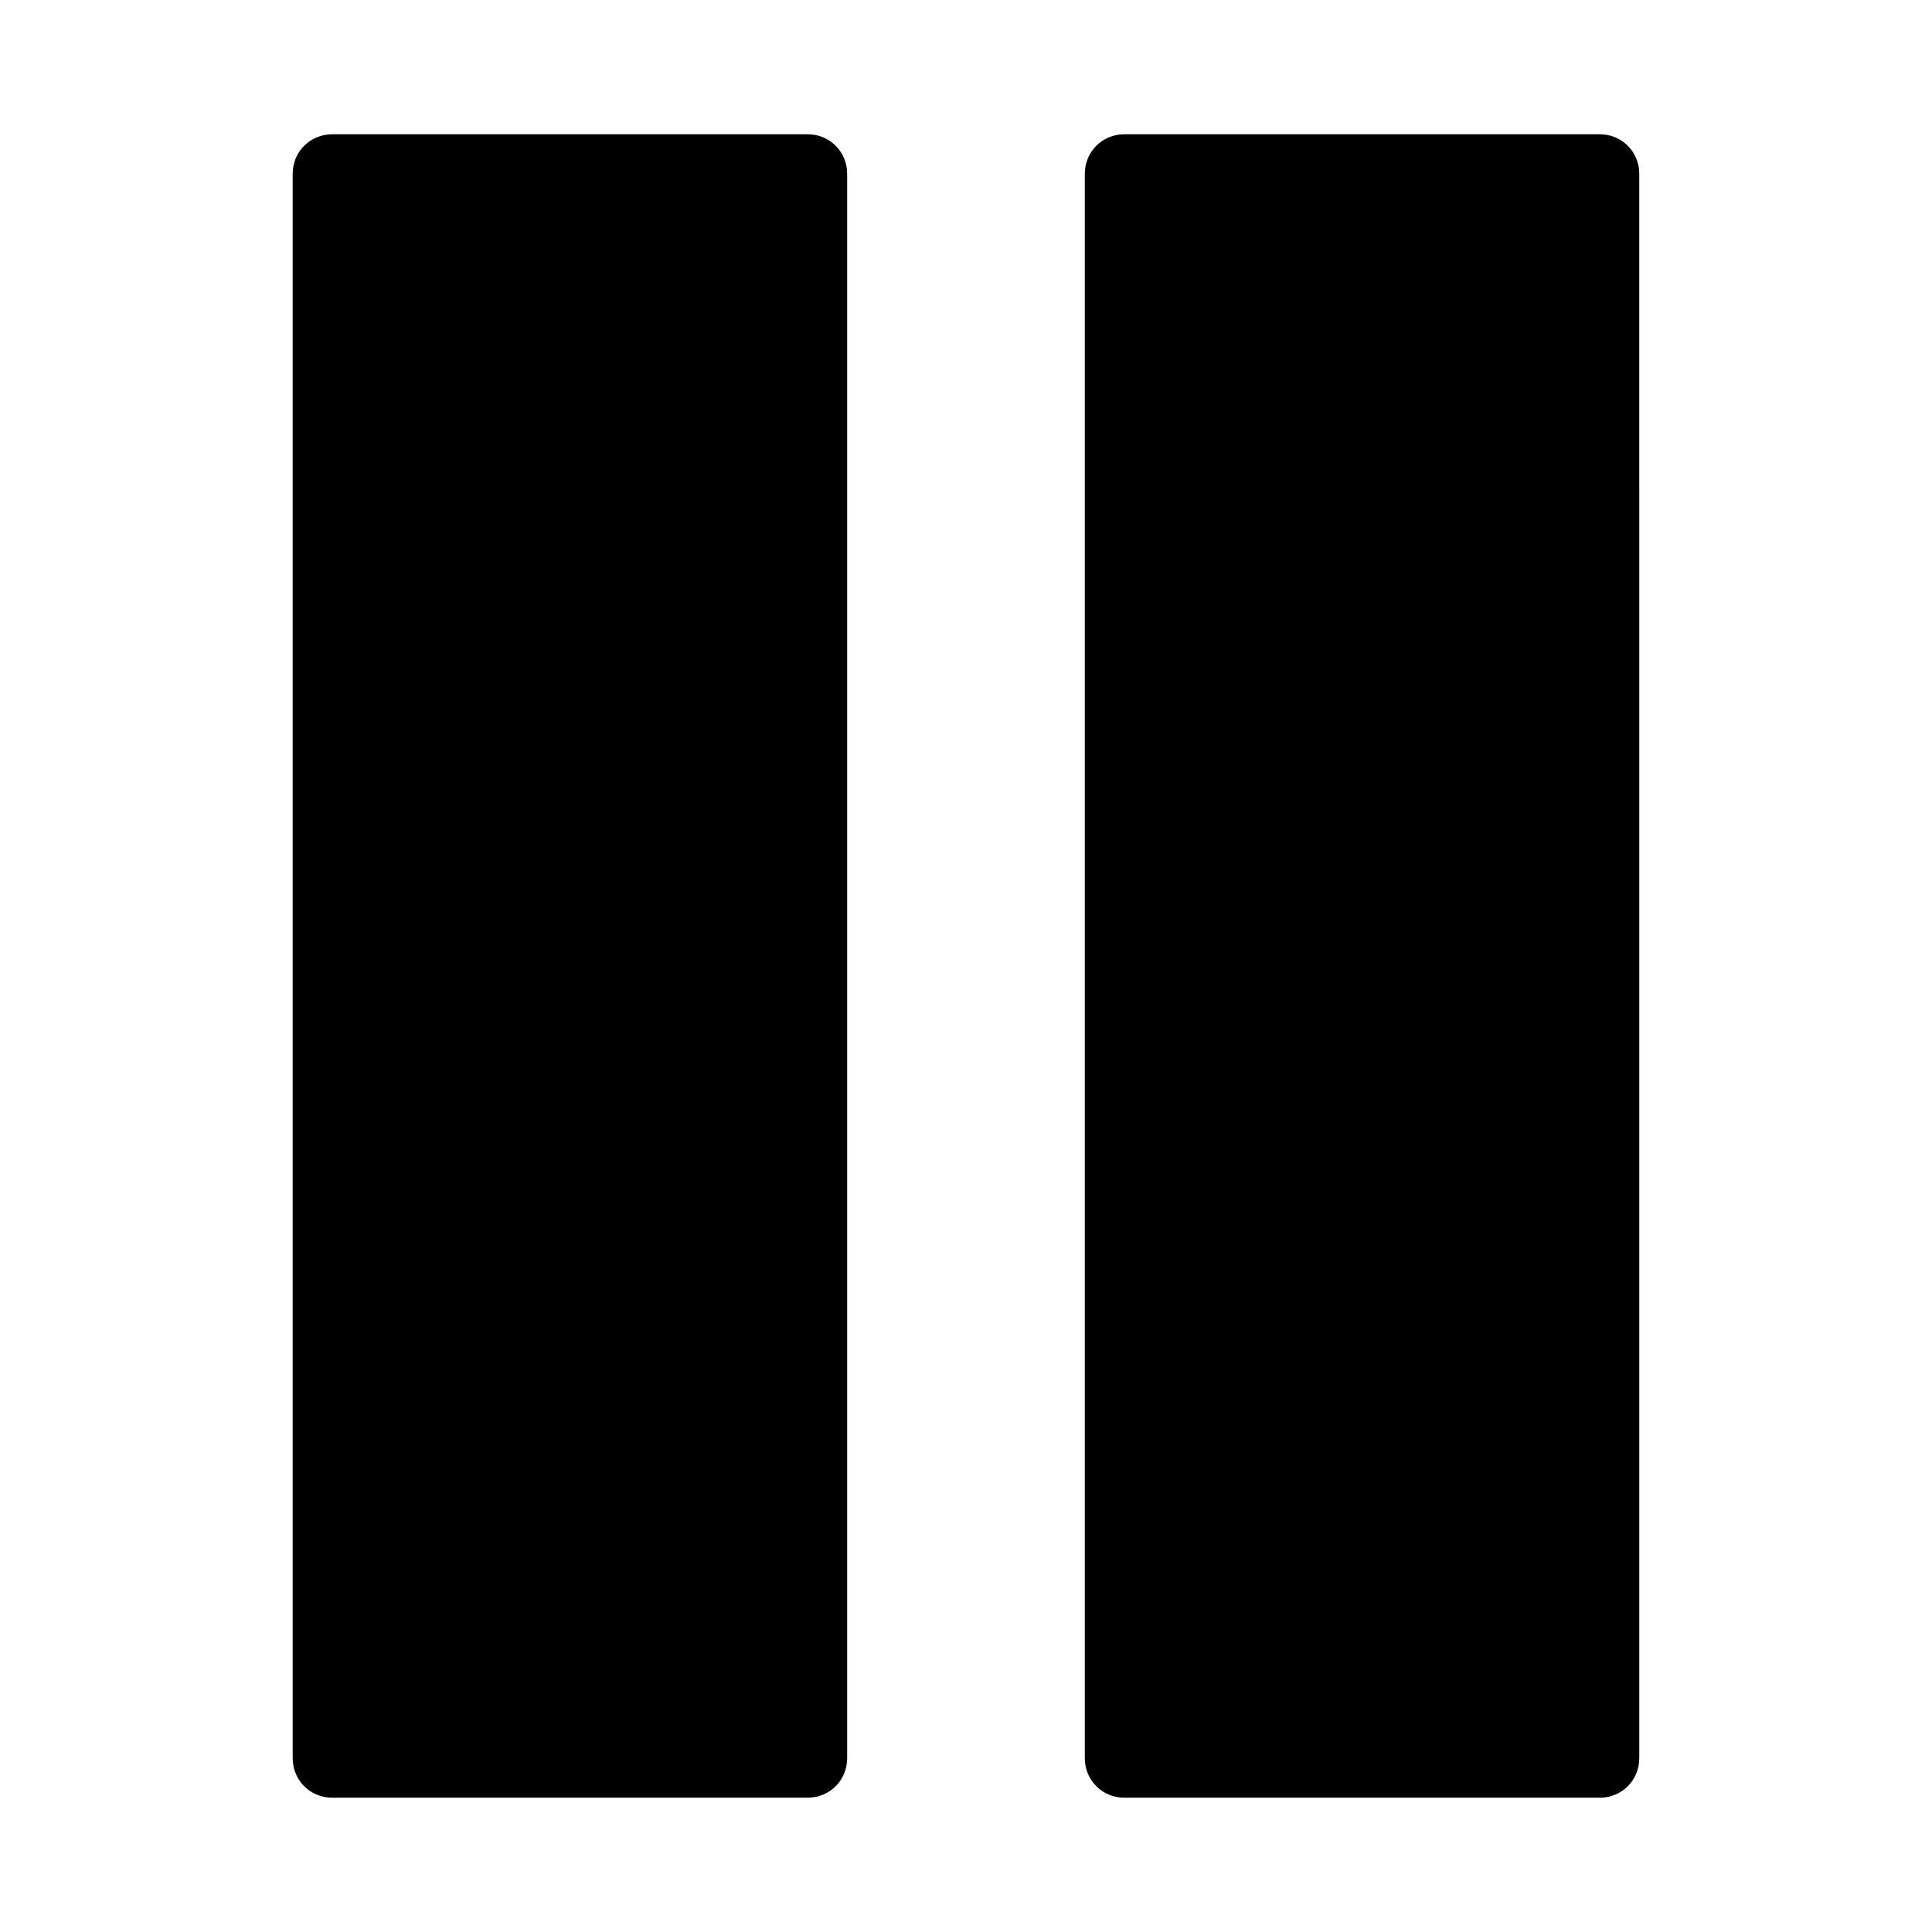
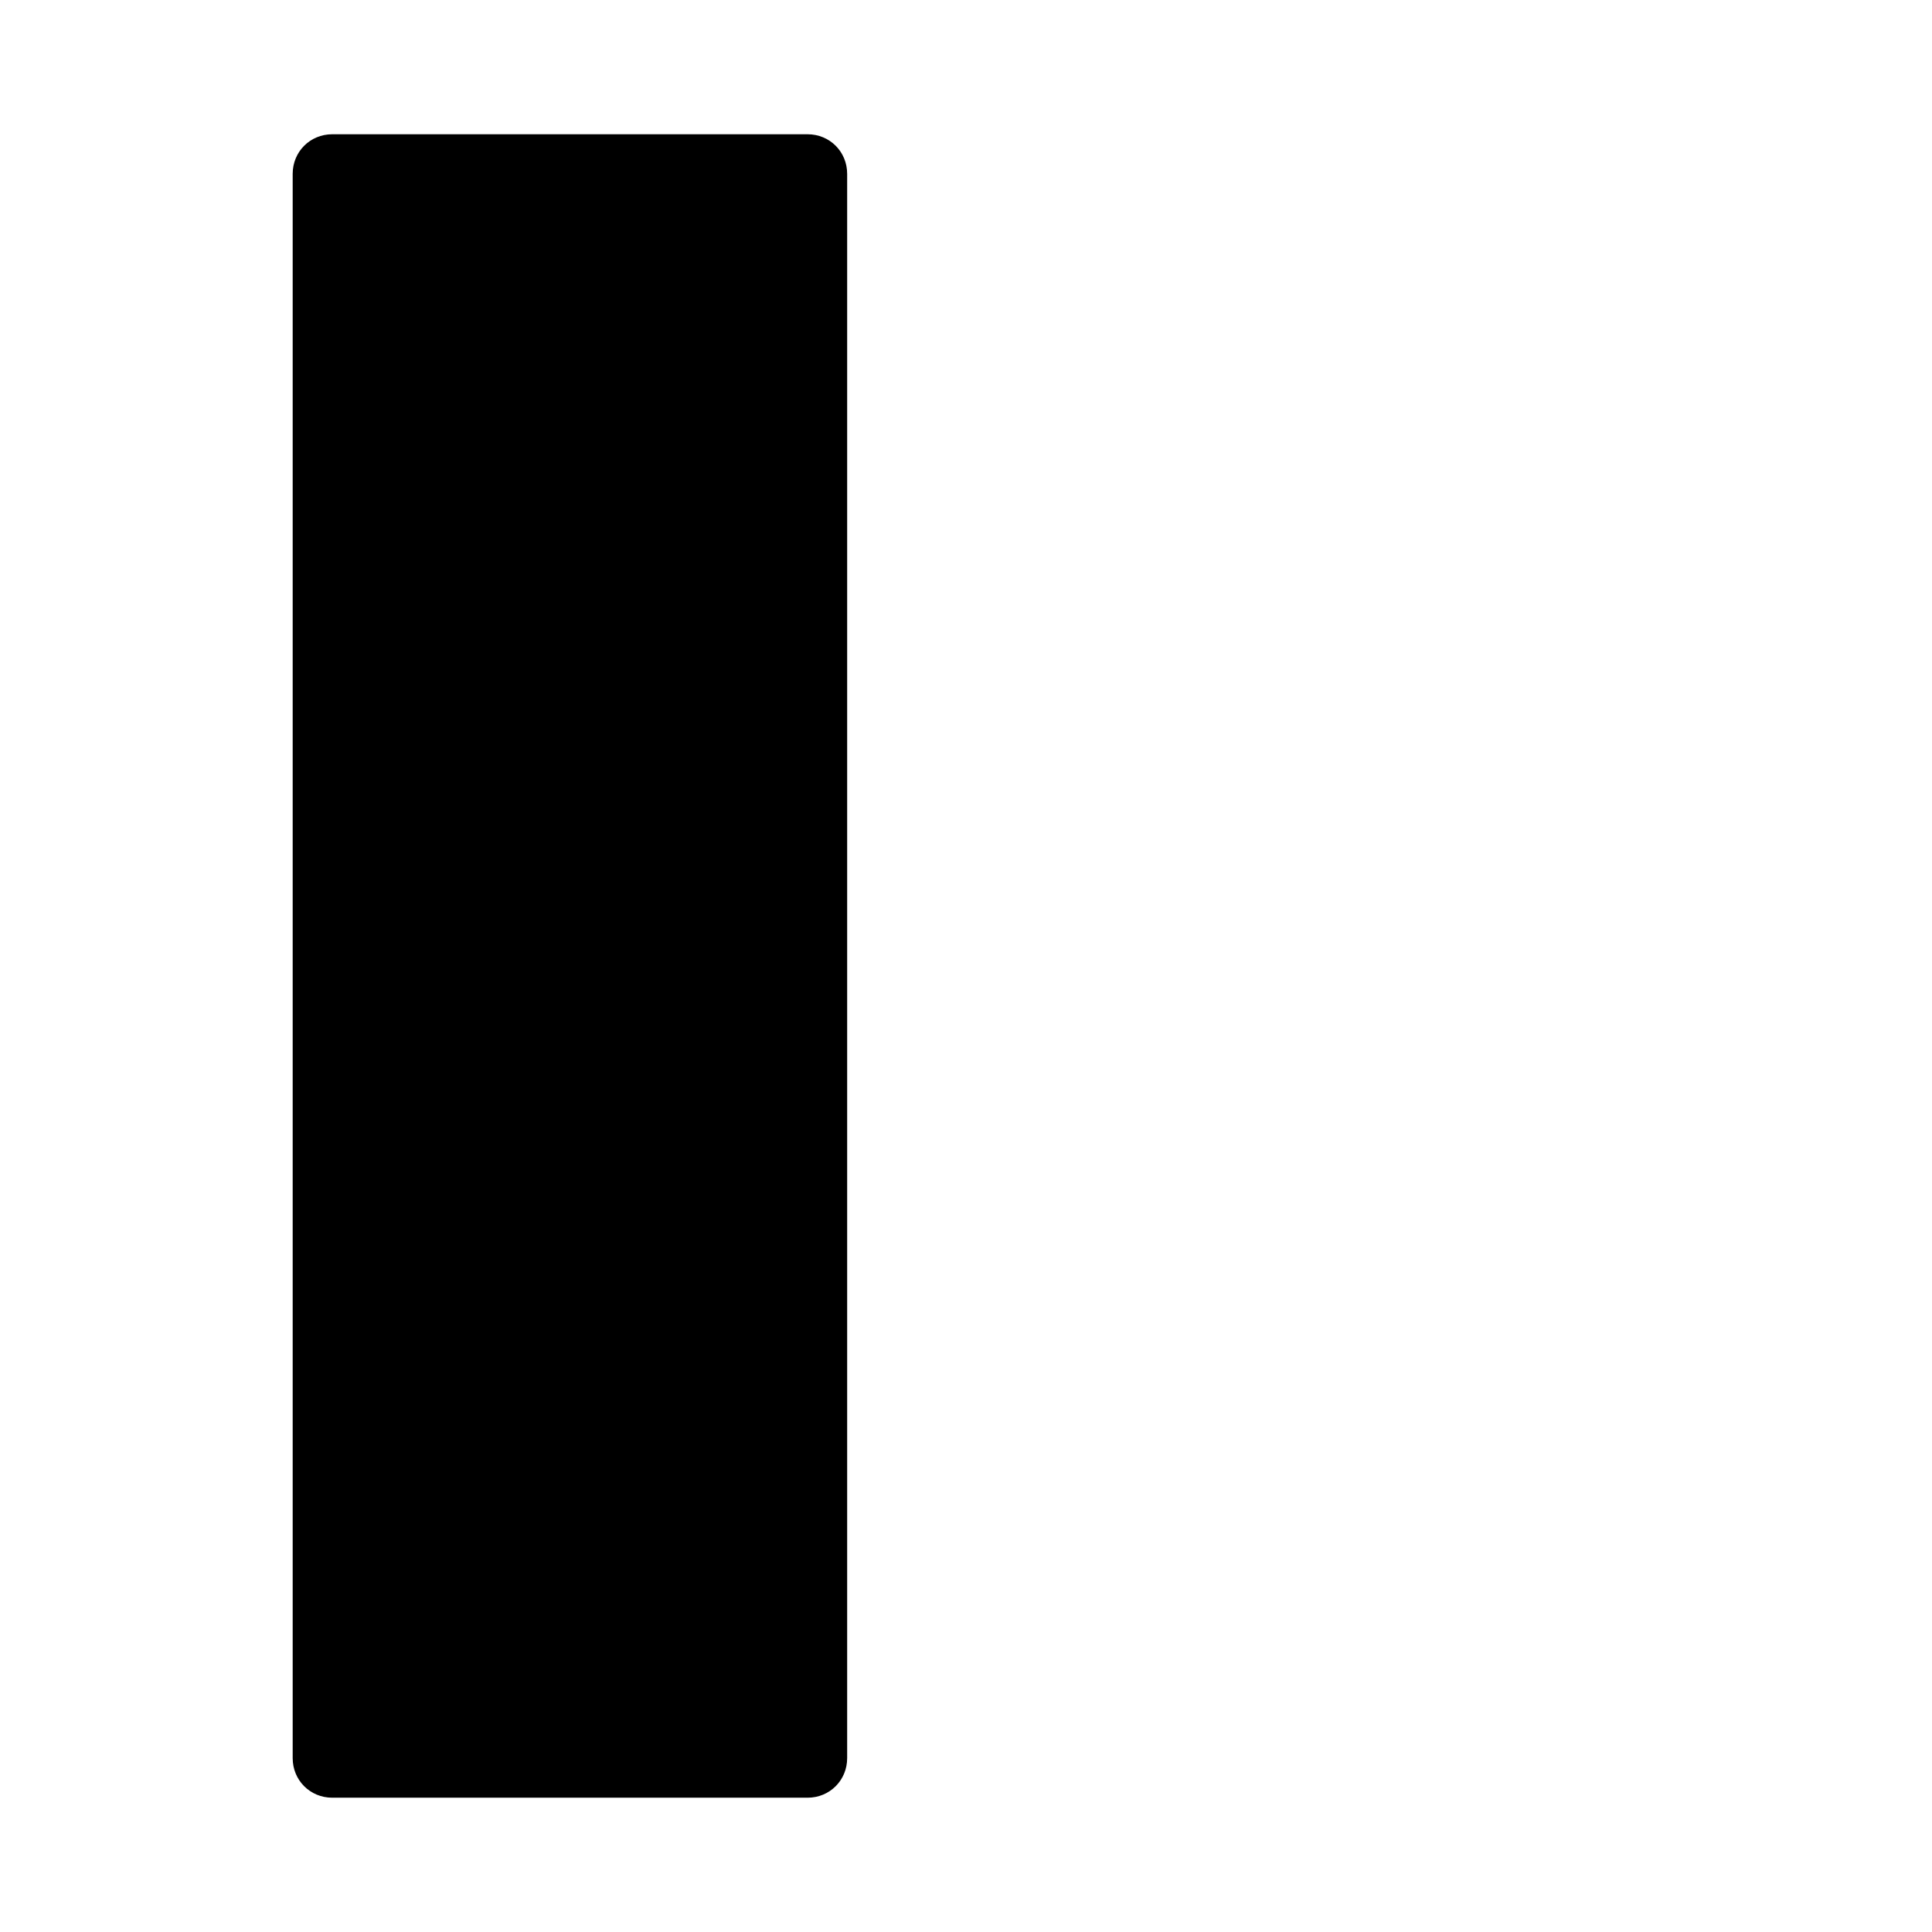
<svg xmlns="http://www.w3.org/2000/svg" fill="#000000" width="800px" height="800px" version="1.1" viewBox="144 144 512 512">
  <g>
-     <path d="m441.98 179.58c-5.879 0-10.496 4.617-10.496 10.496v419.84c0 5.879 4.617 10.496 10.496 10.496h125.95c5.879 0 10.496-4.617 10.496-10.496l-0.004-419.84c0-5.879-4.617-10.496-10.496-10.496z" />
    <path d="m232.06 179.58c-5.879 0-10.496 4.617-10.496 10.496v419.84c0 5.879 4.617 10.496 10.496 10.496h125.95c5.879 0 10.496-4.617 10.496-10.496v-419.84c0-5.879-4.617-10.496-10.496-10.496z" />
  </g>
</svg>